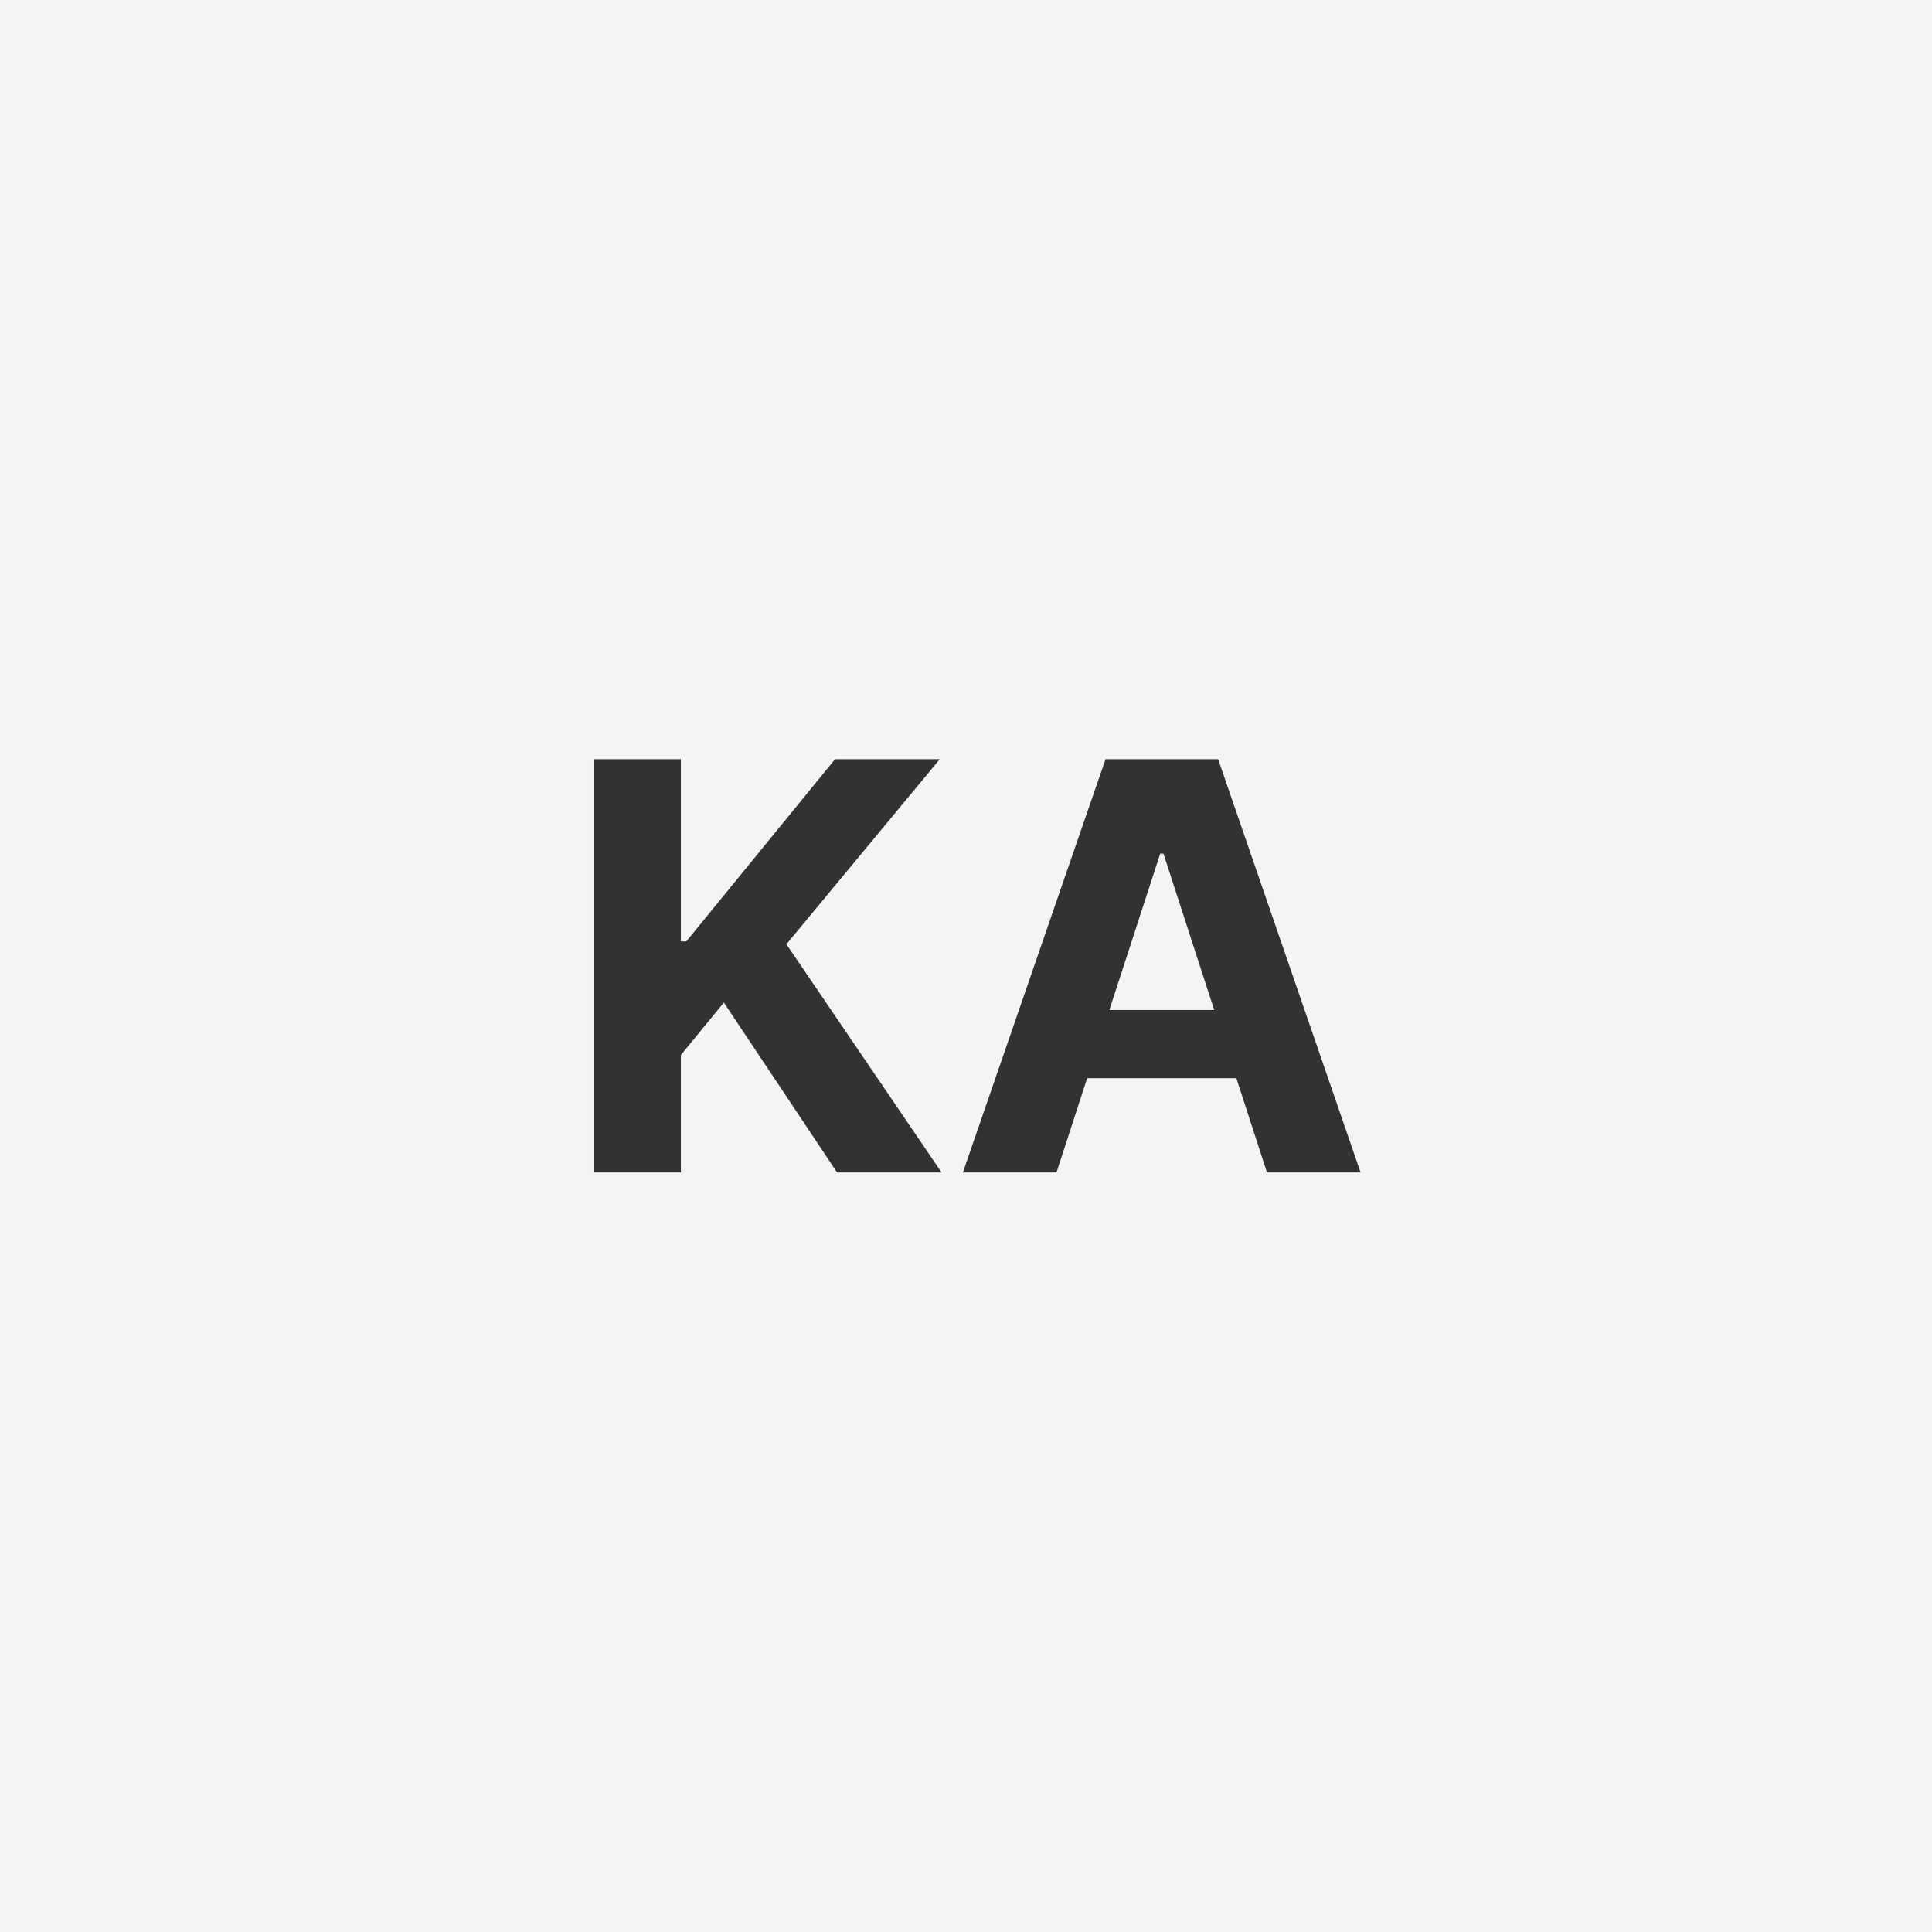
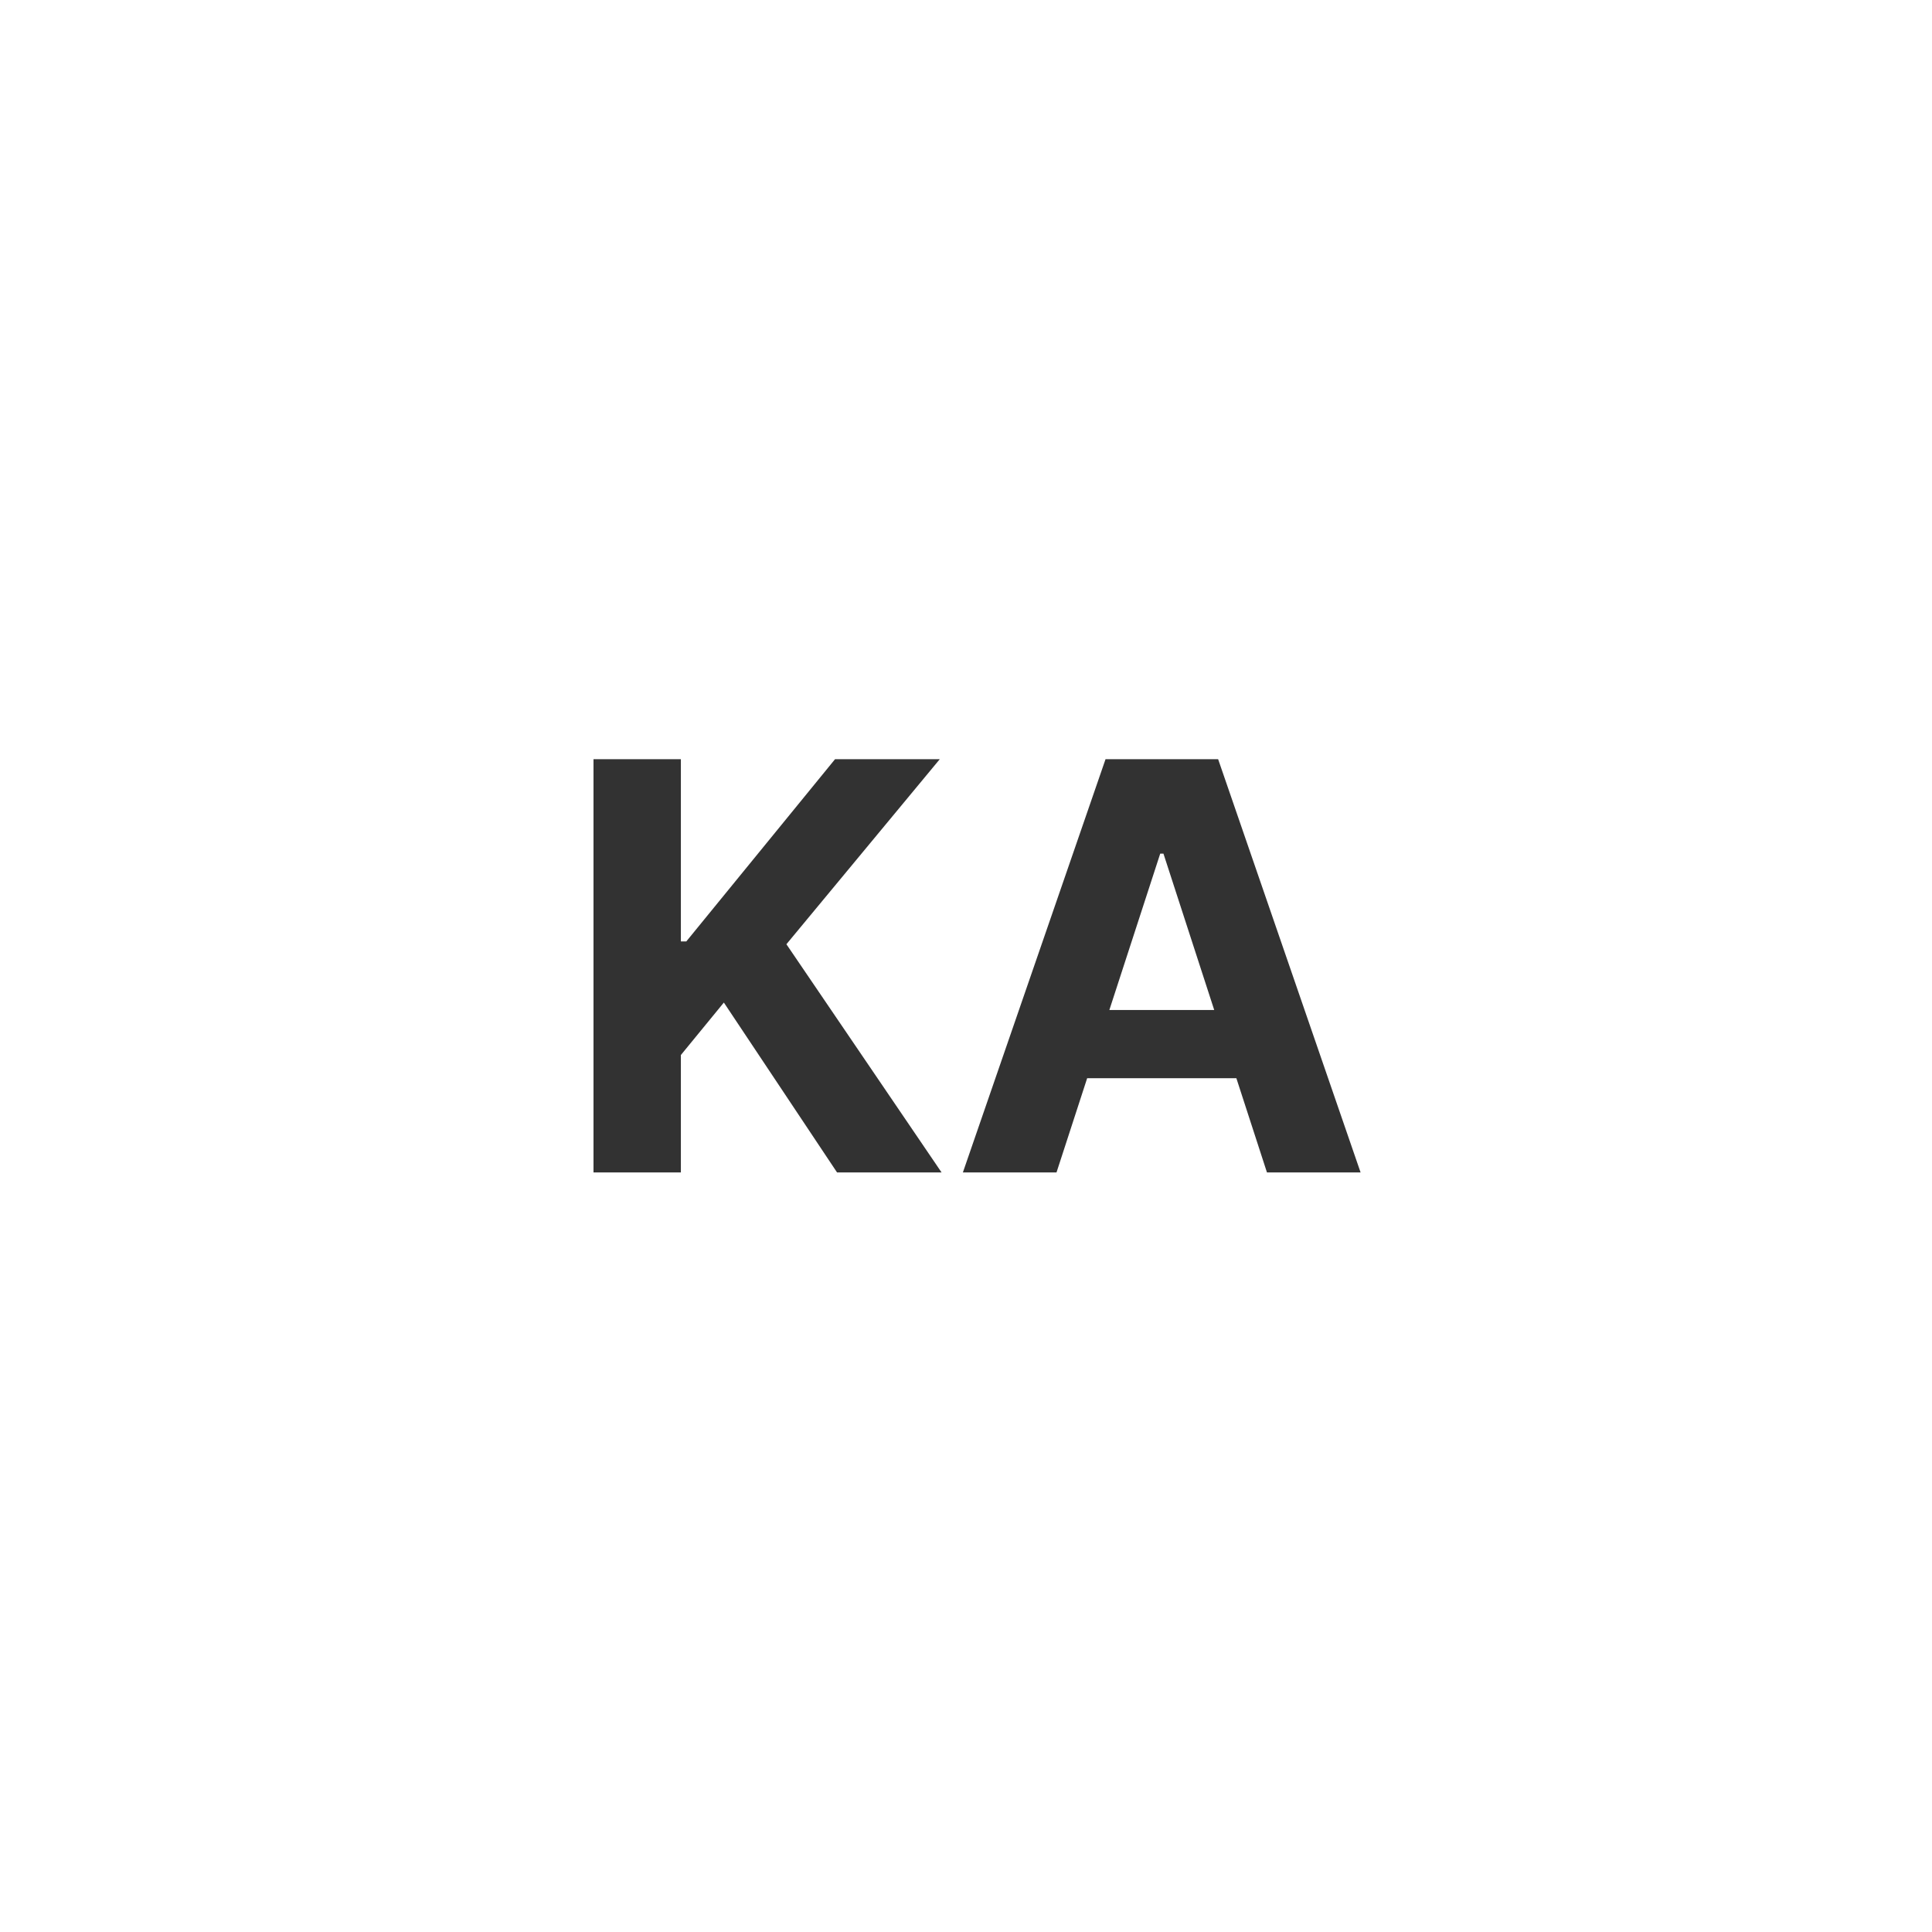
<svg xmlns="http://www.w3.org/2000/svg" width="1020" height="1020" fill="none">
-   <path fill="#F4F4F4" d="M0 0h1020v1020H0z" />
  <path fill="#323232" d="M313.338 619V400.818h46.129v96.2h2.877l78.515-96.2h55.292l-80.966 97.692L497.109 619h-55.184l-59.766-89.702-22.692 27.699V619h-46.129Zm244.443 0h-49.432l75.319-218.182h59.446L718.327 619h-49.431l-54.652-168.324h-1.705L557.781 619Zm-3.09-85.76h116.761v36.009H554.691V533.24Z" />
</svg>